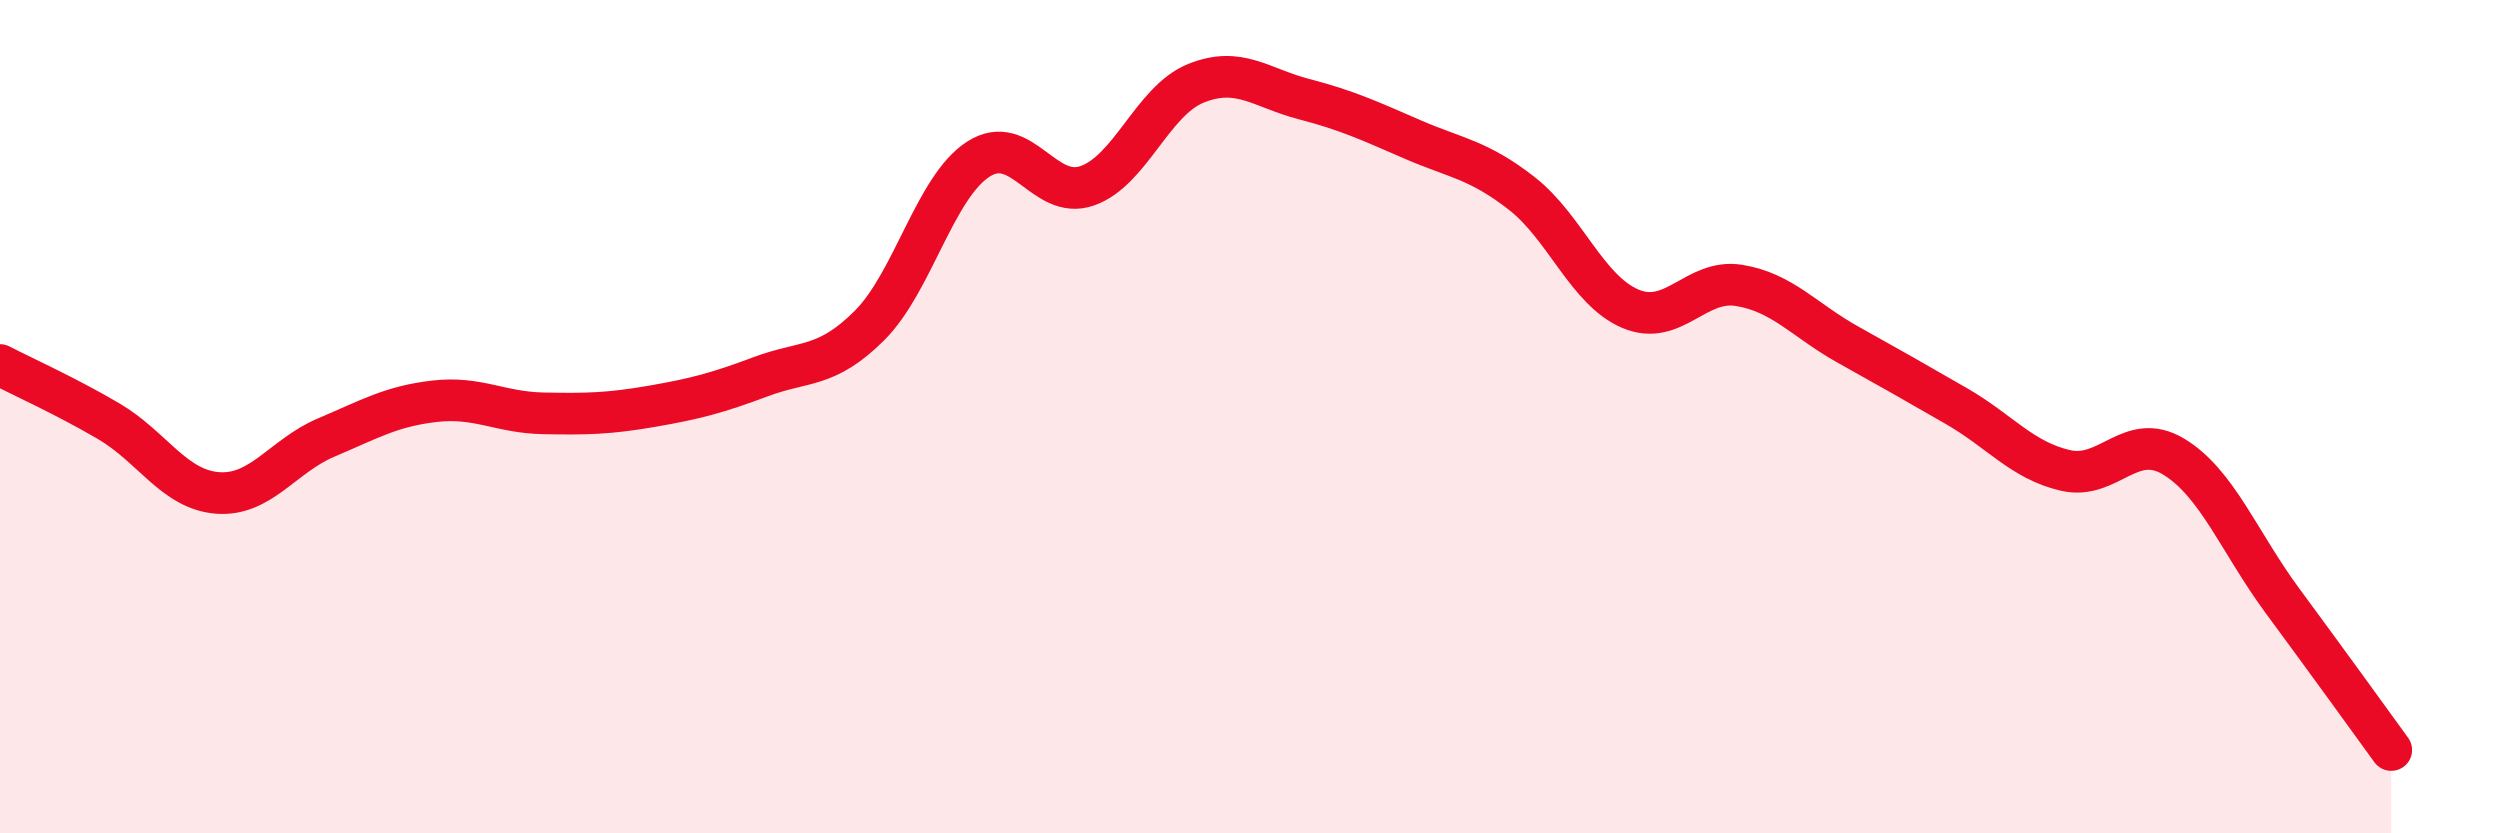
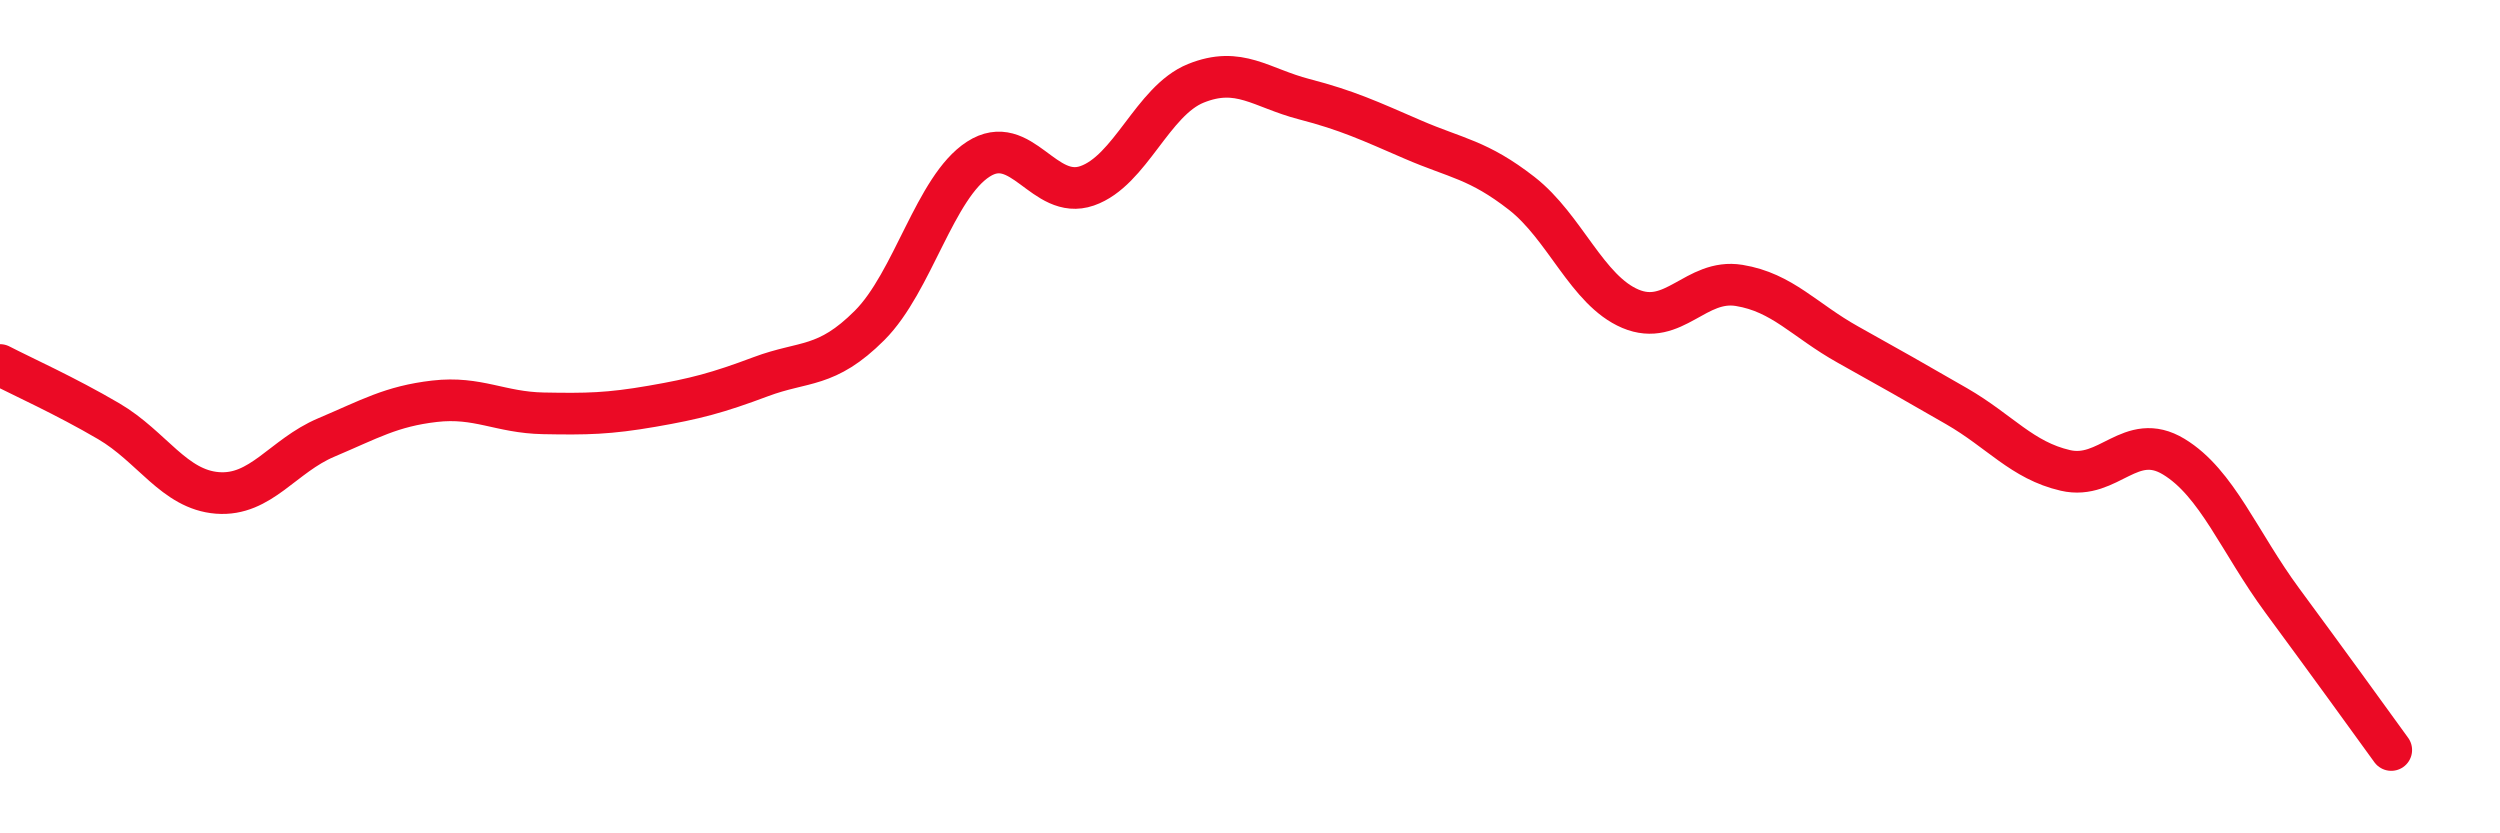
<svg xmlns="http://www.w3.org/2000/svg" width="60" height="20" viewBox="0 0 60 20">
-   <path d="M 0,8.76 C 0.52,9.03 1.57,9.5 2.61,10.11 C 3.65,10.72 4.18,11.75 5.22,11.83 C 6.26,11.91 6.79,10.94 7.83,10.5 C 8.87,10.06 9.39,9.75 10.43,9.63 C 11.47,9.51 12,9.9 13.04,9.92 C 14.08,9.94 14.61,9.93 15.65,9.75 C 16.69,9.57 17.22,9.43 18.26,9.04 C 19.3,8.65 19.83,8.85 20.87,7.81 C 21.91,6.77 22.44,4.49 23.48,3.82 C 24.52,3.15 25.05,4.82 26.09,4.46 C 27.13,4.1 27.66,2.42 28.7,2 C 29.74,1.58 30.26,2.11 31.3,2.38 C 32.34,2.65 32.87,2.9 33.91,3.35 C 34.95,3.8 35.48,3.83 36.52,4.64 C 37.56,5.45 38.09,6.97 39.13,7.41 C 40.17,7.85 40.7,6.68 41.74,6.85 C 42.78,7.02 43.31,7.69 44.35,8.27 C 45.39,8.85 45.92,9.15 46.96,9.75 C 48,10.35 48.53,11.05 49.57,11.29 C 50.61,11.53 51.13,10.33 52.17,10.96 C 53.21,11.59 53.74,13.01 54.78,14.42 C 55.82,15.83 56.87,17.28 57.39,18L57.39 20L0 20Z" fill="#EB0A25" opacity="0.1" stroke-linecap="round" stroke-linejoin="round" />
  <path d="M 0,8.76 C 0.52,9.03 1.57,9.5 2.61,10.11 C 3.65,10.72 4.18,11.75 5.22,11.83 C 6.26,11.91 6.79,10.94 7.83,10.5 C 8.87,10.06 9.39,9.75 10.43,9.63 C 11.47,9.51 12,9.9 13.04,9.92 C 14.08,9.94 14.61,9.93 15.65,9.75 C 16.69,9.57 17.22,9.43 18.26,9.04 C 19.3,8.65 19.83,8.85 20.87,7.81 C 21.91,6.77 22.44,4.49 23.48,3.82 C 24.52,3.15 25.05,4.82 26.09,4.46 C 27.13,4.1 27.66,2.42 28.7,2 C 29.74,1.58 30.26,2.11 31.3,2.38 C 32.34,2.65 32.87,2.9 33.91,3.35 C 34.95,3.8 35.48,3.83 36.52,4.64 C 37.56,5.45 38.09,6.97 39.13,7.41 C 40.17,7.85 40.7,6.68 41.74,6.85 C 42.78,7.02 43.31,7.69 44.35,8.27 C 45.39,8.85 45.92,9.15 46.96,9.75 C 48,10.35 48.53,11.05 49.57,11.29 C 50.61,11.53 51.13,10.33 52.17,10.96 C 53.21,11.59 53.74,13.01 54.78,14.42 C 55.82,15.83 56.87,17.28 57.39,18" stroke="#EB0A25" stroke-width="1" fill="none" stroke-linecap="round" stroke-linejoin="round" />
</svg>